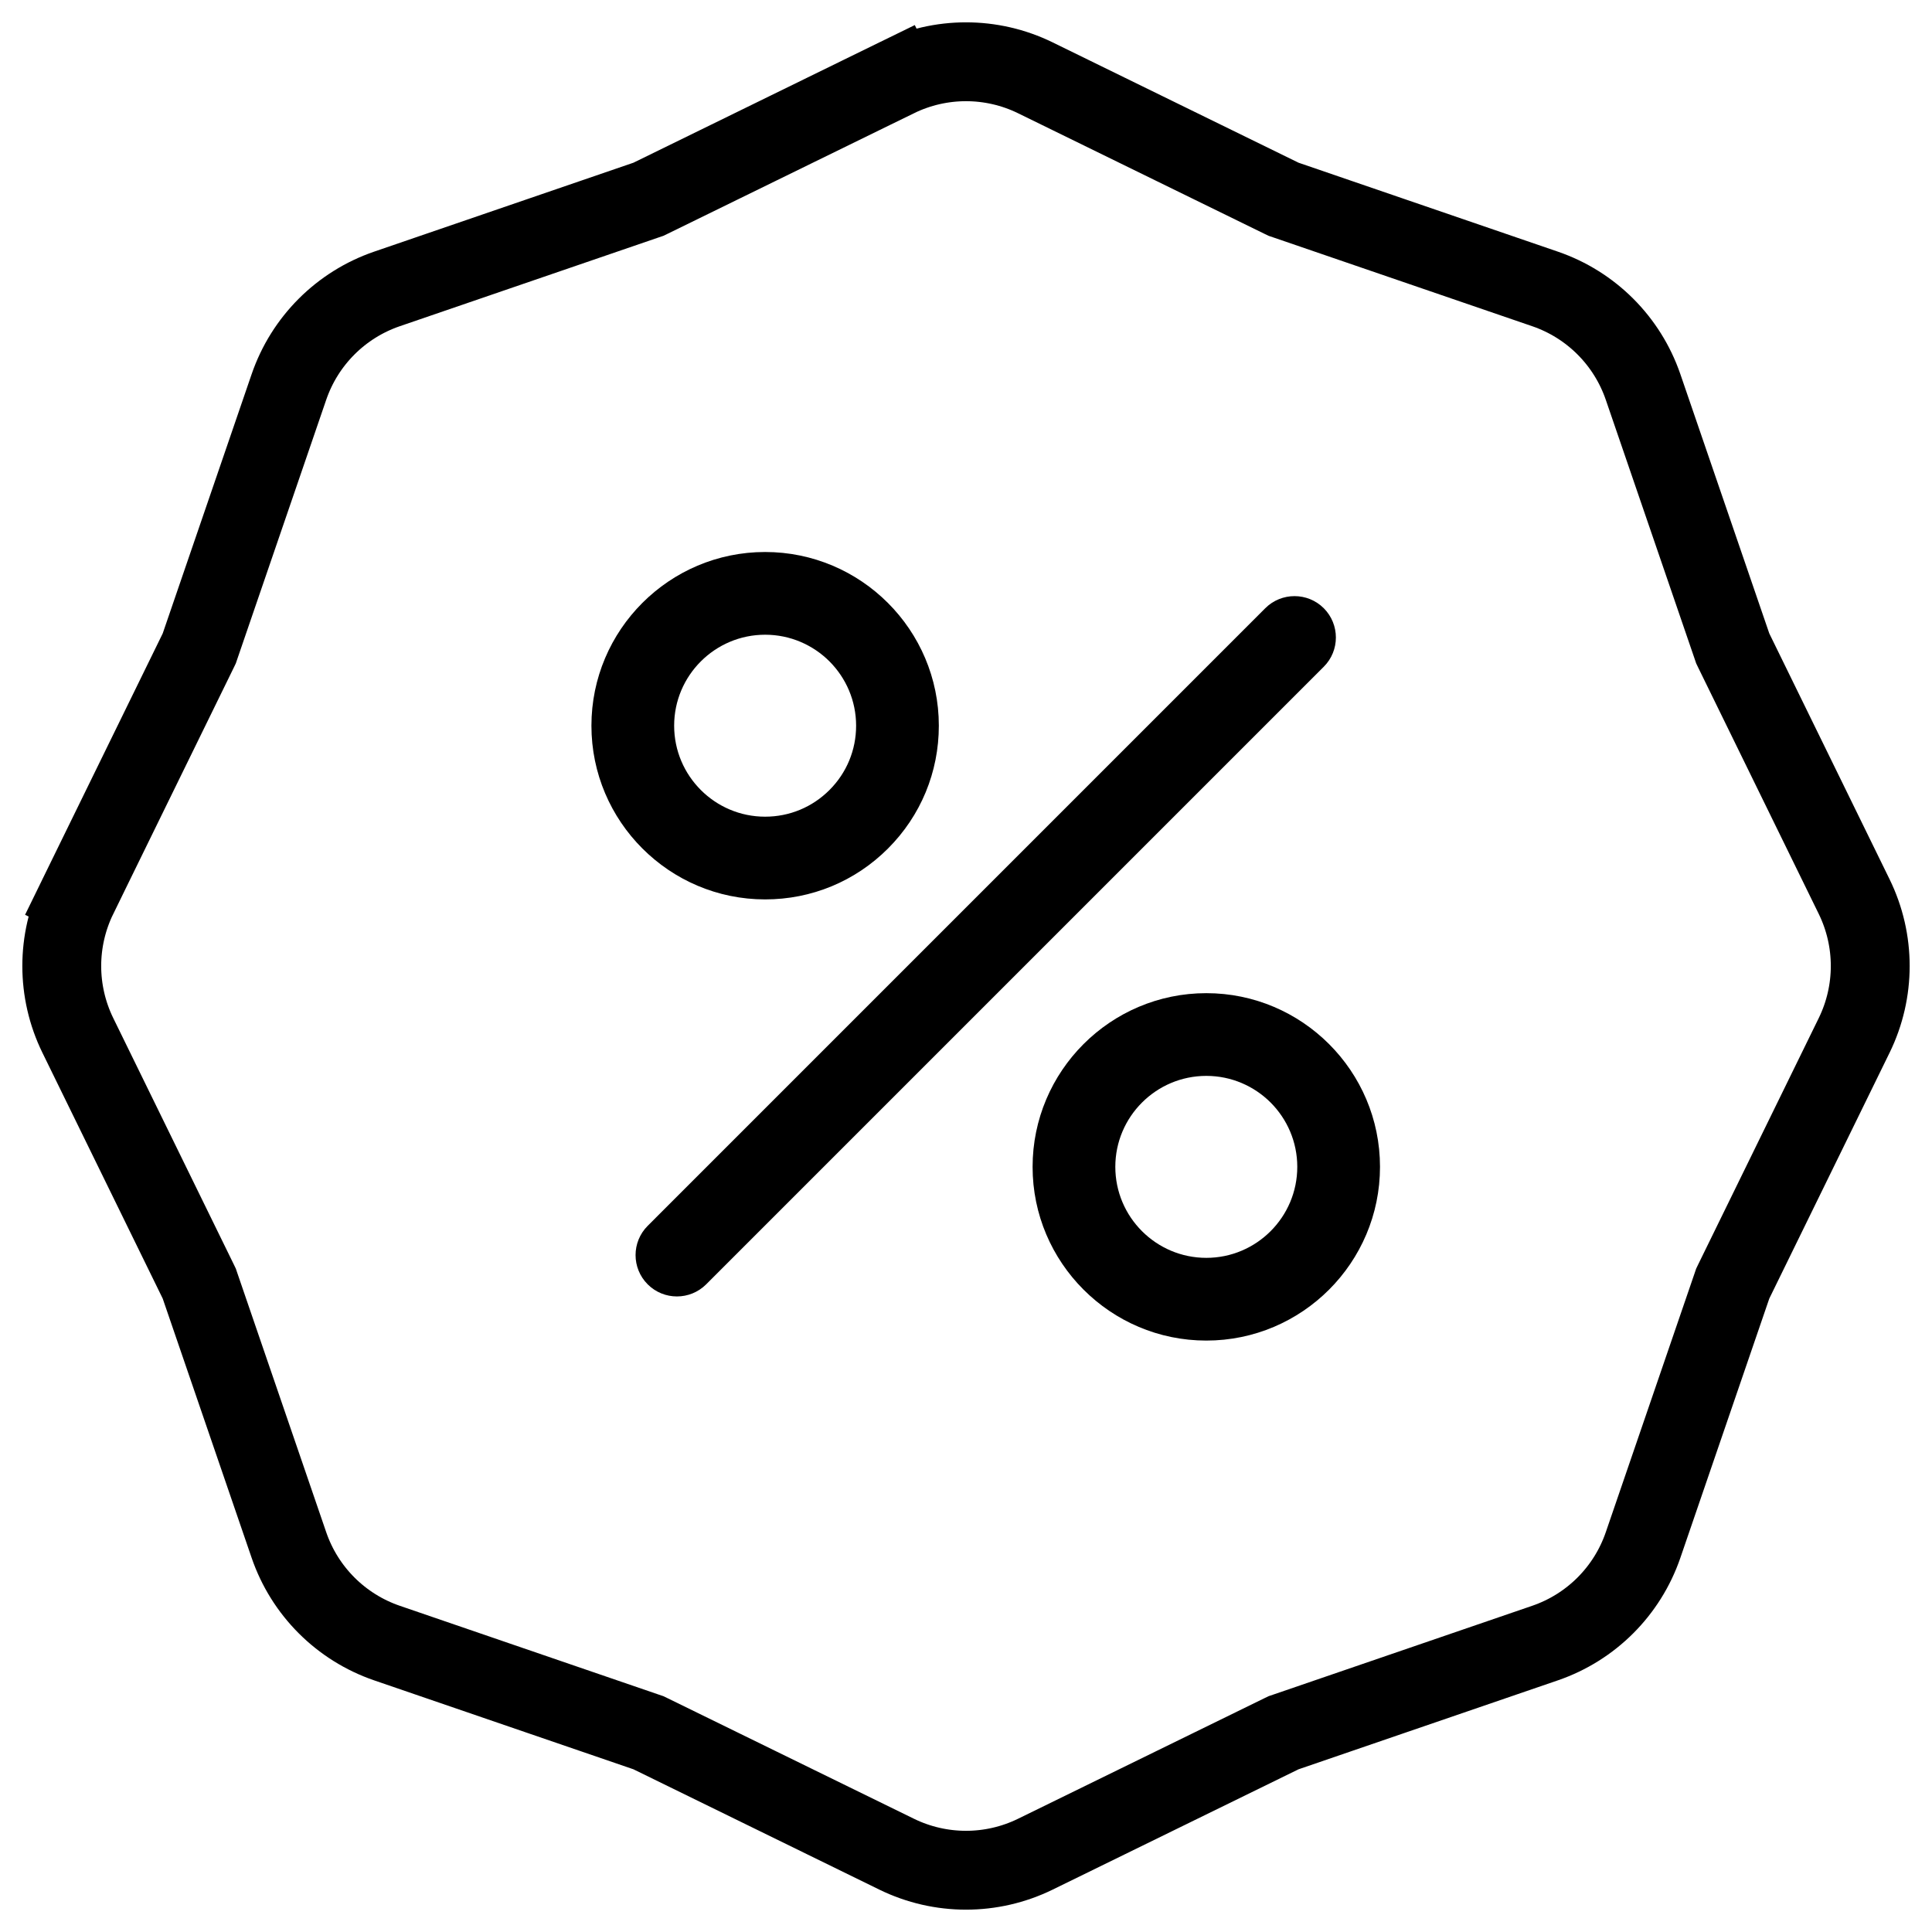
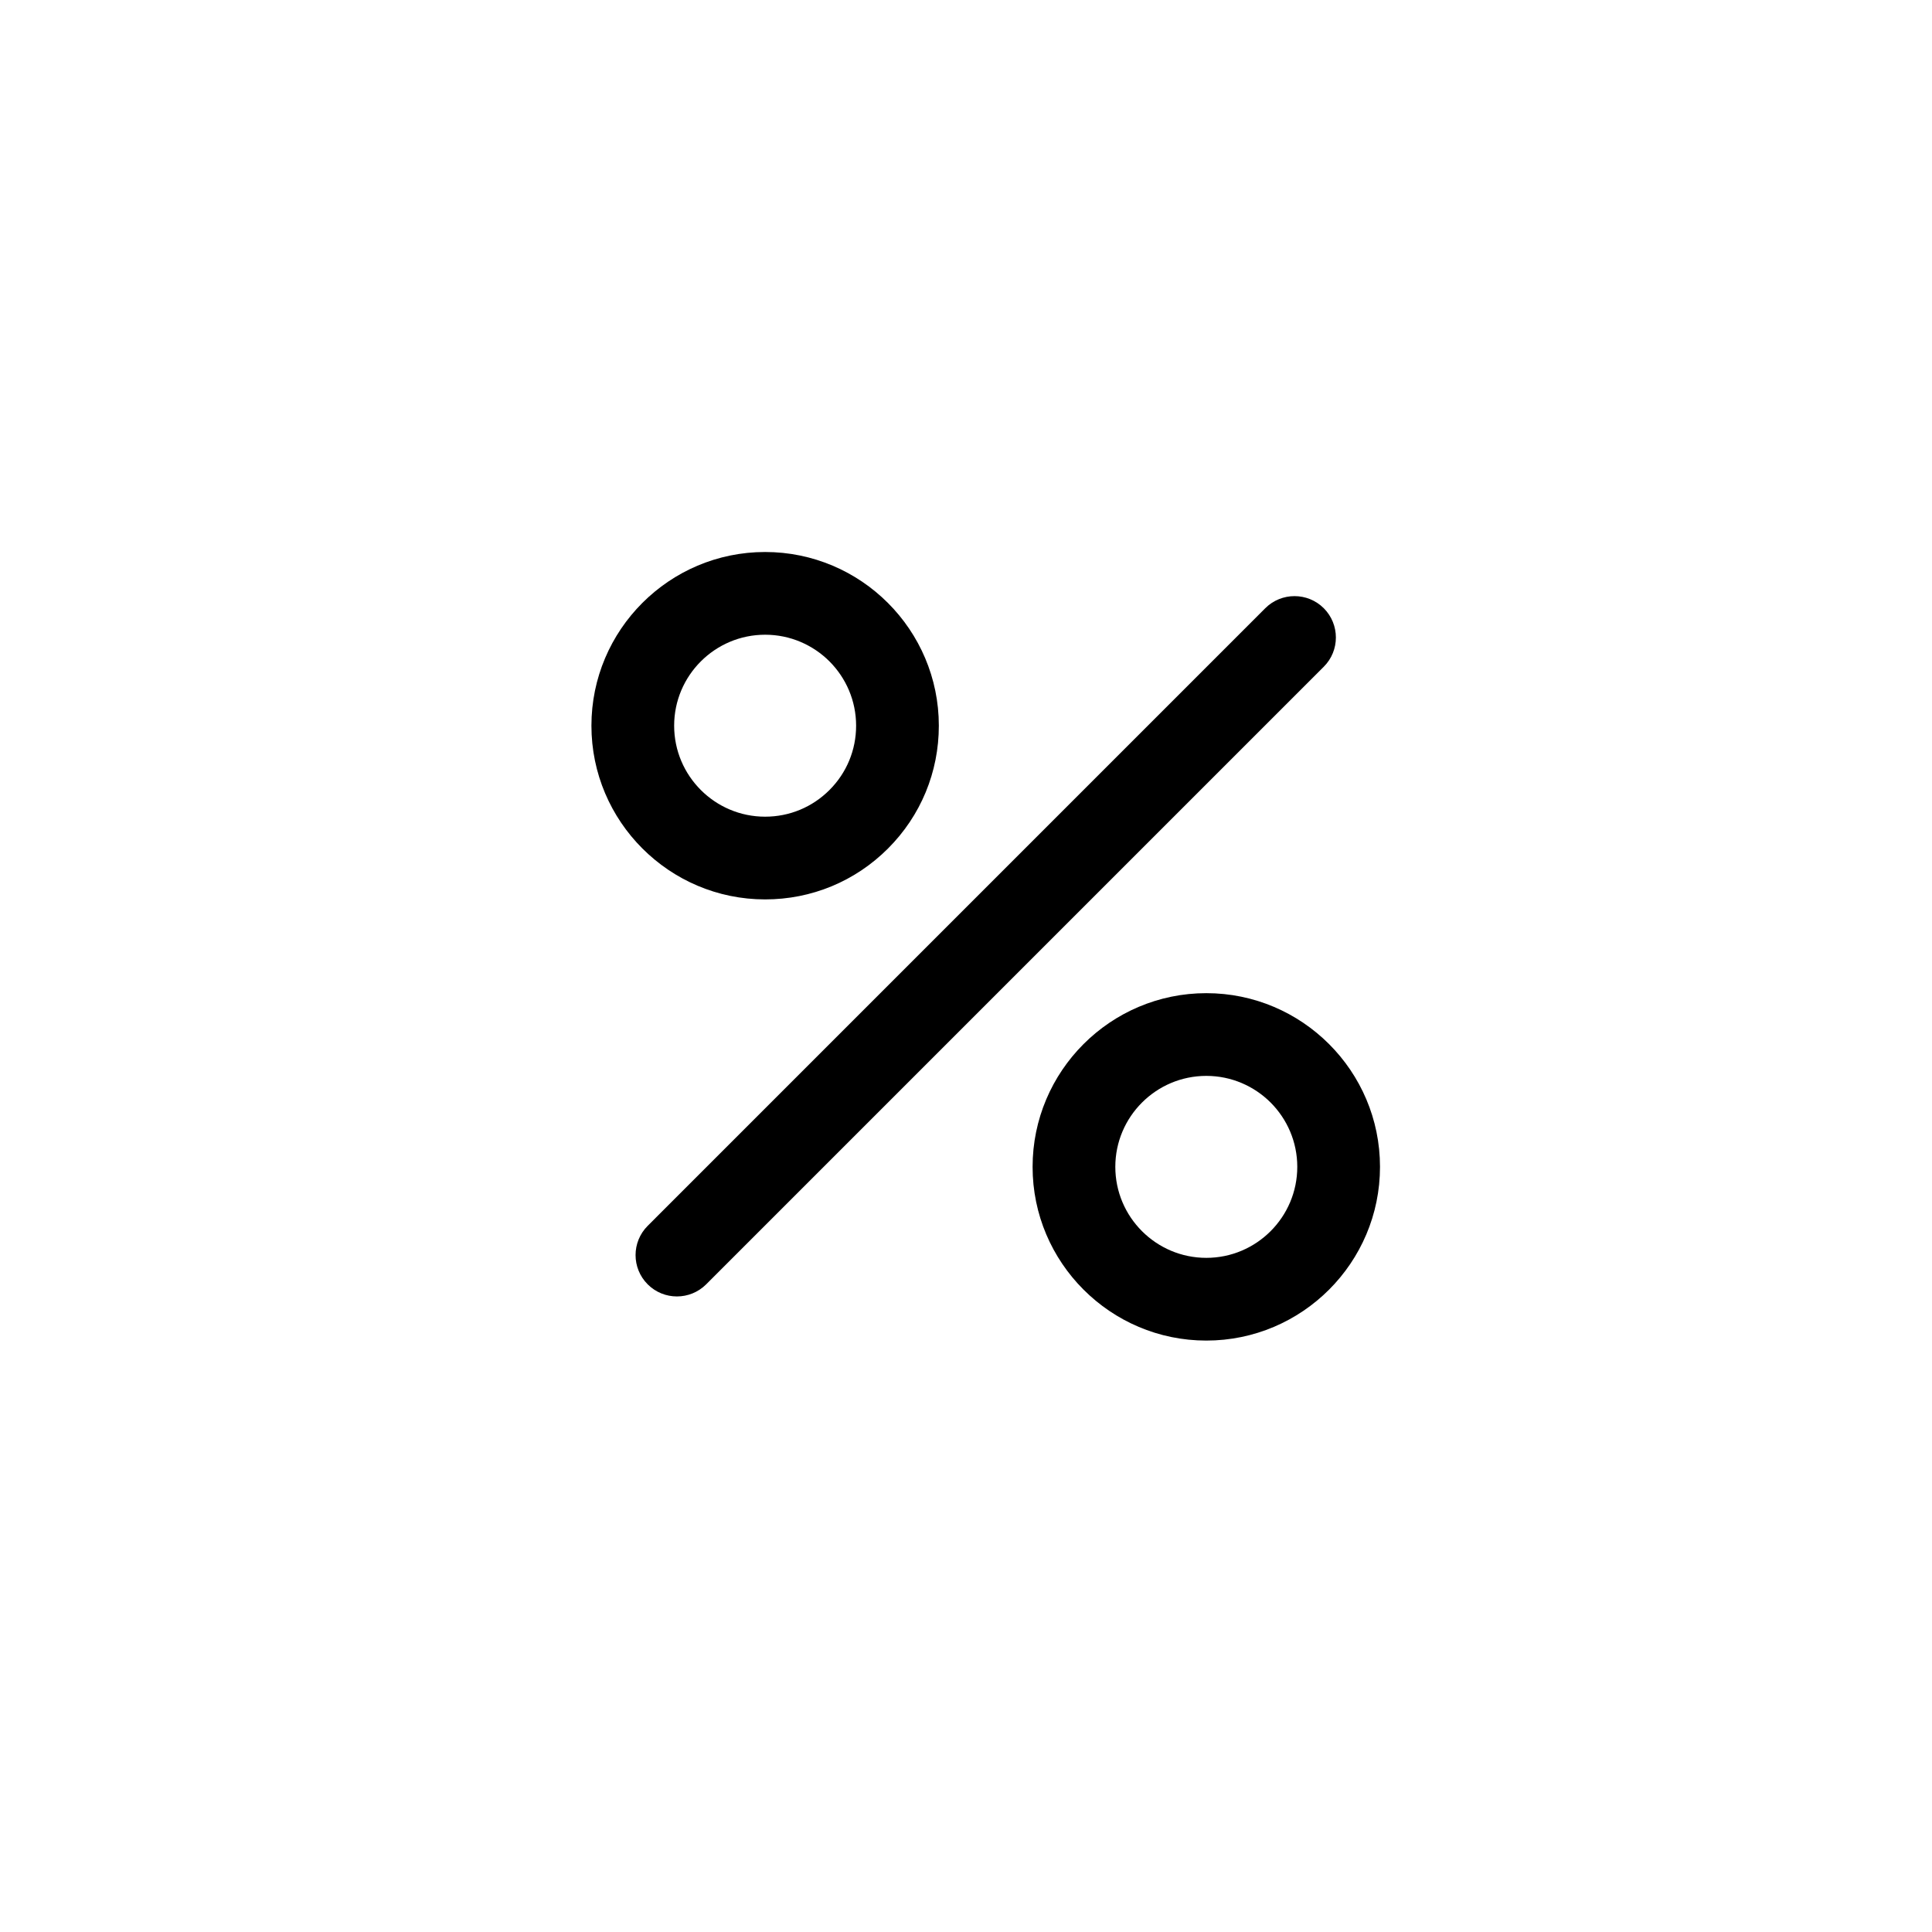
<svg xmlns="http://www.w3.org/2000/svg" width="49" height="49" viewBox="0 0 49 49" fill="none">
-   <path d="M32.499 5.027L32.555 5.054L32.614 5.074L39.186 7.328C40.354 7.729 41.271 8.646 41.672 9.814L43.926 16.386L43.946 16.445L43.973 16.501L47.027 22.742C47.569 23.851 47.569 25.149 47.027 26.258L43.973 32.499L43.946 32.555L43.926 32.614L41.672 39.186C41.271 40.354 40.354 41.271 39.186 41.672L32.614 43.926L32.555 43.946L32.499 43.973L26.258 47.027C25.149 47.569 23.851 47.569 22.742 47.027L16.501 43.973L16.445 43.946L16.386 43.926L9.814 41.672C8.646 41.271 7.729 40.354 7.328 39.186L5.074 32.614L5.054 32.555L5.027 32.499L1.973 26.258C1.431 25.149 1.431 23.851 1.973 22.742L1.075 22.303L1.973 22.742L5.027 16.501L5.054 16.445L5.074 16.386L7.328 9.814C7.729 8.646 8.646 7.729 9.814 7.328L16.386 5.074L16.445 5.054L16.501 5.027L22.742 1.973L22.303 1.075L22.742 1.973C23.851 1.431 25.149 1.431 26.258 1.973L32.499 5.027Z" stroke="black" stroke-width="2" />
  <path d="M33.574 15.426C33.164 15.017 32.5 15.017 32.09 15.426L16.427 31.09C16.017 31.5 16.017 32.164 16.427 32.574C16.836 32.983 17.5 32.983 17.91 32.574L33.574 16.91C33.984 16.5 33.983 15.836 33.574 15.426Z" fill="black" />
  <path d="M23.811 18.405C23.811 15.976 21.835 14 19.405 14C16.976 14 15 15.976 15 18.405C15 19.62 15.494 20.721 16.292 21.519C17.09 22.317 18.191 22.811 19.405 22.811C20.582 22.811 21.689 22.353 22.521 21.521C23.353 20.689 23.811 19.582 23.811 18.405ZM19.405 20.713C18.133 20.713 17.098 19.678 17.098 18.405C17.098 17.133 18.133 16.098 19.406 16.098C20.042 16.098 20.619 16.357 21.037 16.774C21.454 17.192 21.713 17.769 21.713 18.405C21.713 19.022 21.473 19.601 21.037 20.037C20.601 20.473 20.022 20.713 19.405 20.713Z" fill="black" />
  <path d="M35 29.594C35 27.165 33.024 25.189 30.595 25.189C28.165 25.189 26.189 27.165 26.189 29.595C26.189 30.809 26.683 31.91 27.481 32.708C28.279 33.506 29.38 34 30.595 34C33.024 34 35 32.024 35 29.594ZM30.595 31.902C29.322 31.902 28.287 30.867 28.287 29.594C28.287 28.322 29.322 27.287 30.595 27.287C31.231 27.287 31.808 27.546 32.226 27.963C32.643 28.381 32.902 28.958 32.902 29.594C32.902 30.867 31.867 31.902 30.595 31.902Z" fill="black" />
</svg>